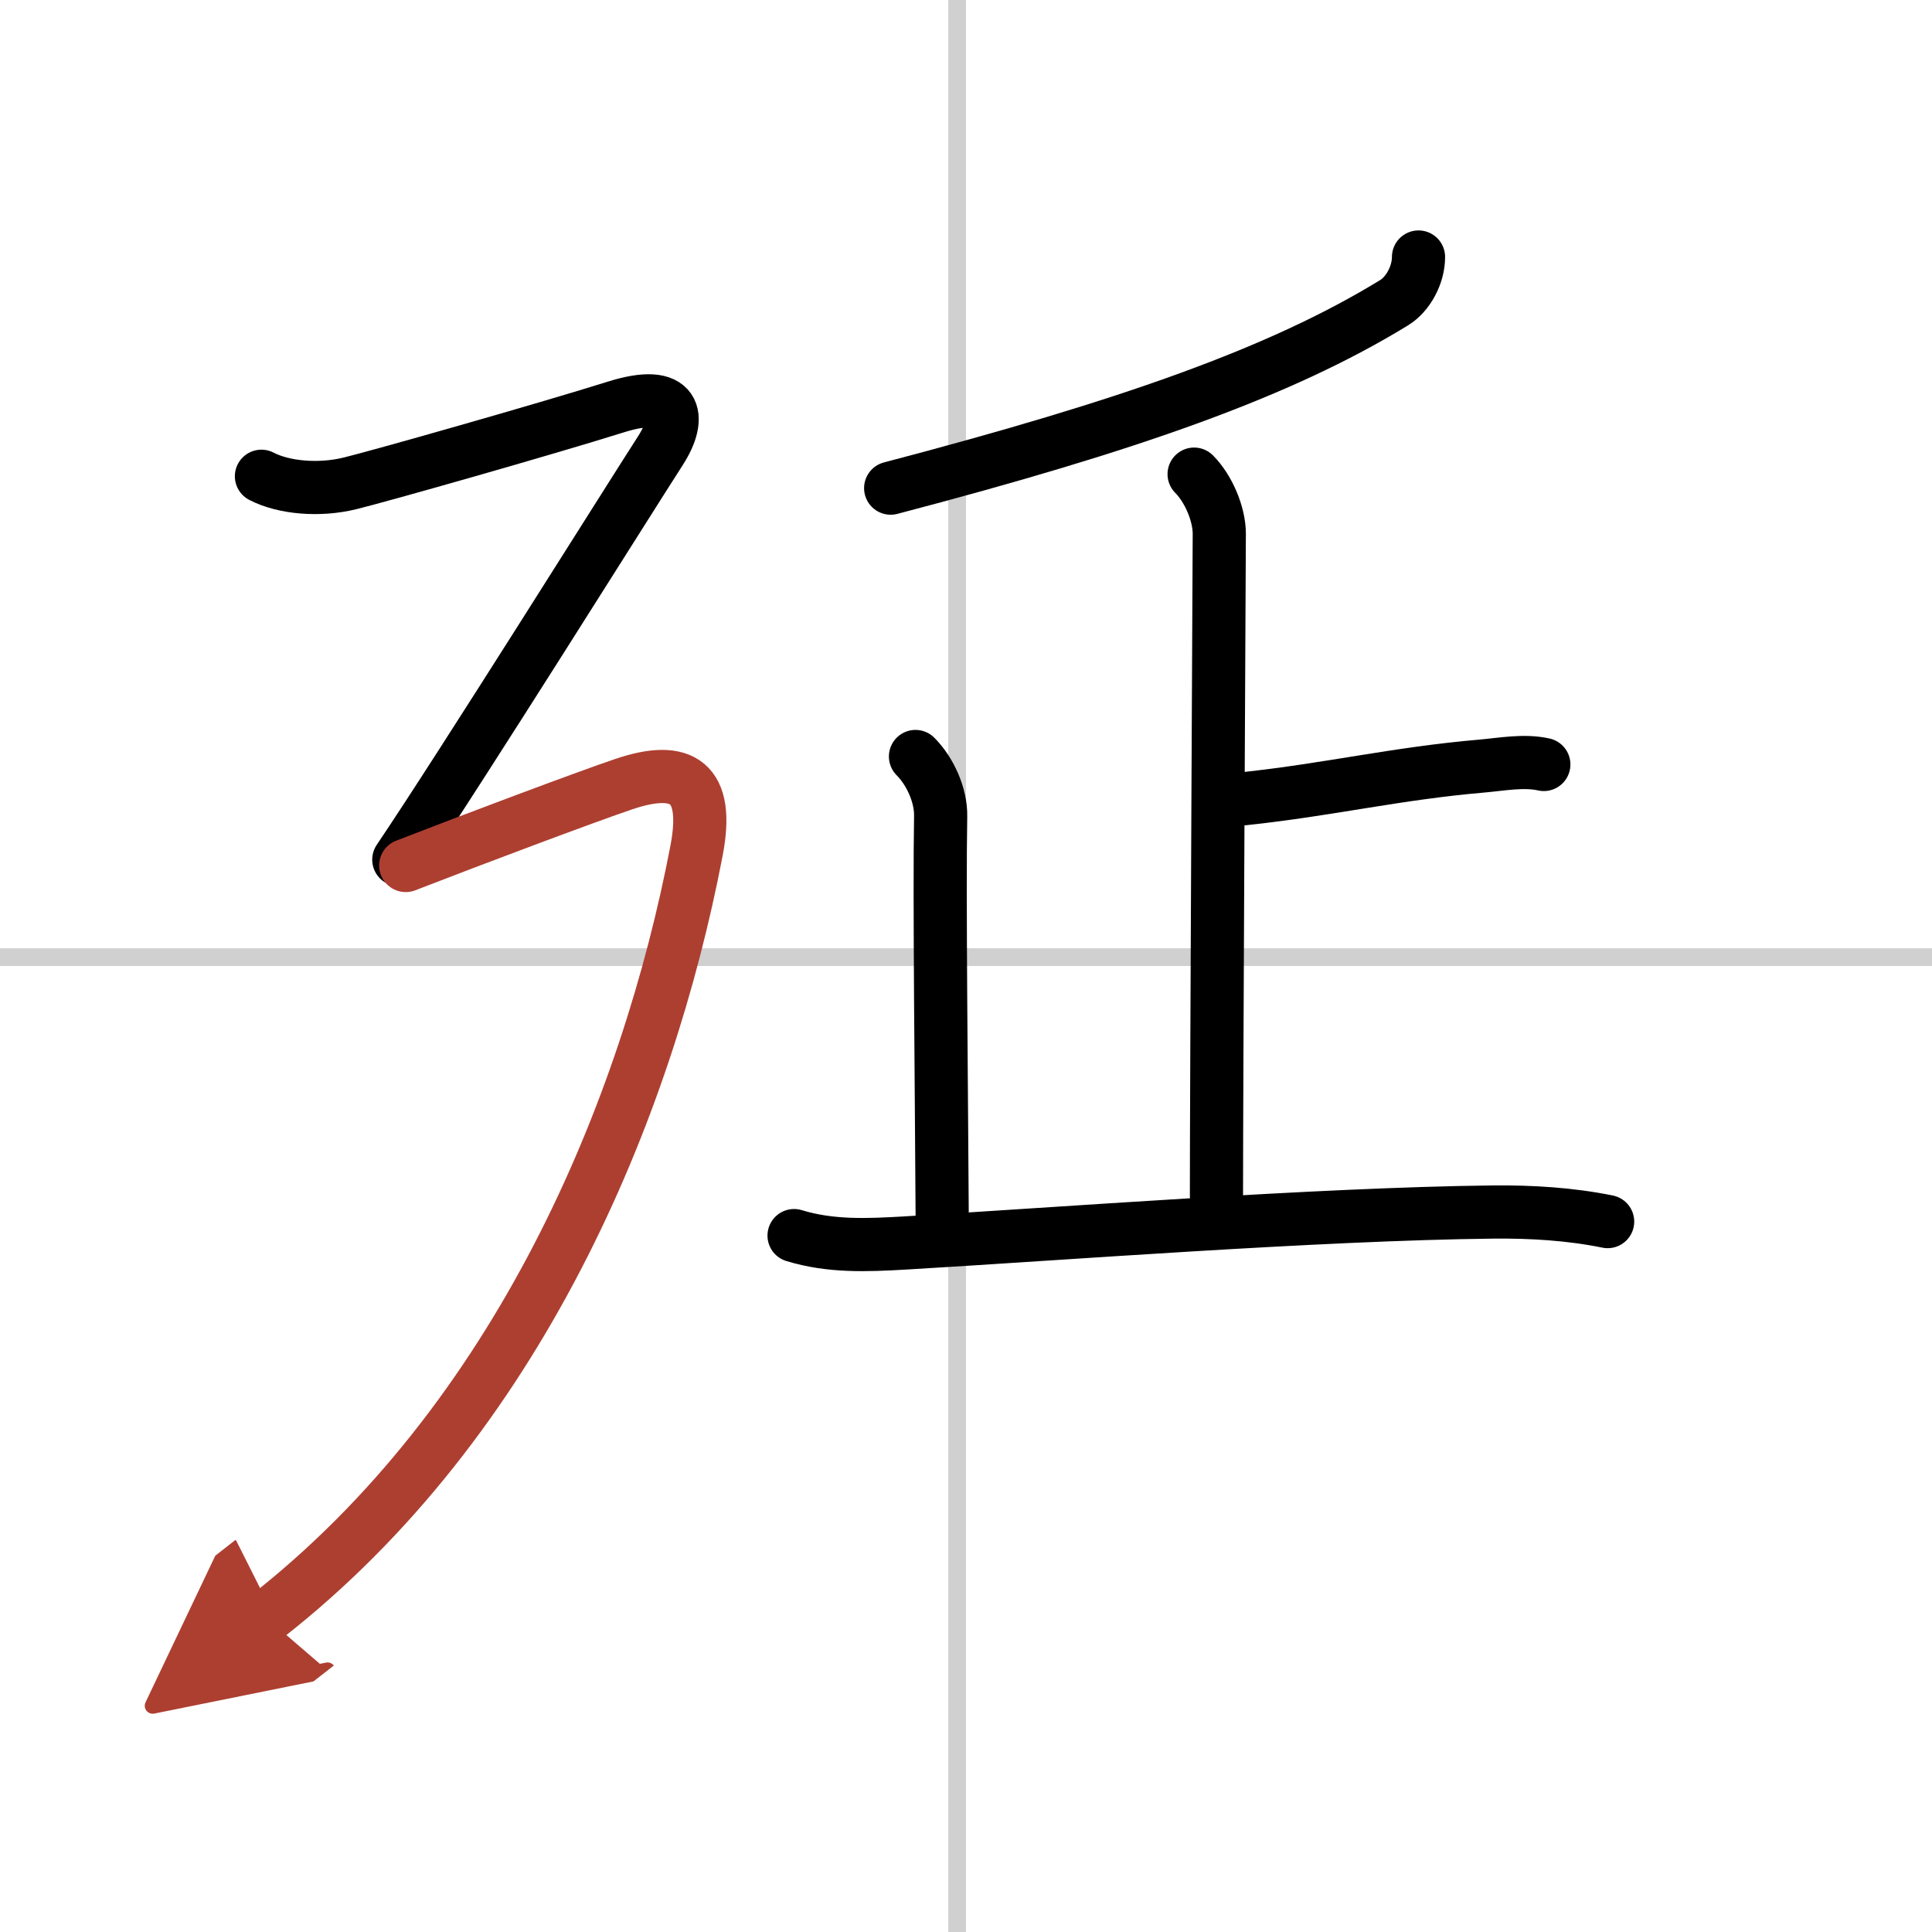
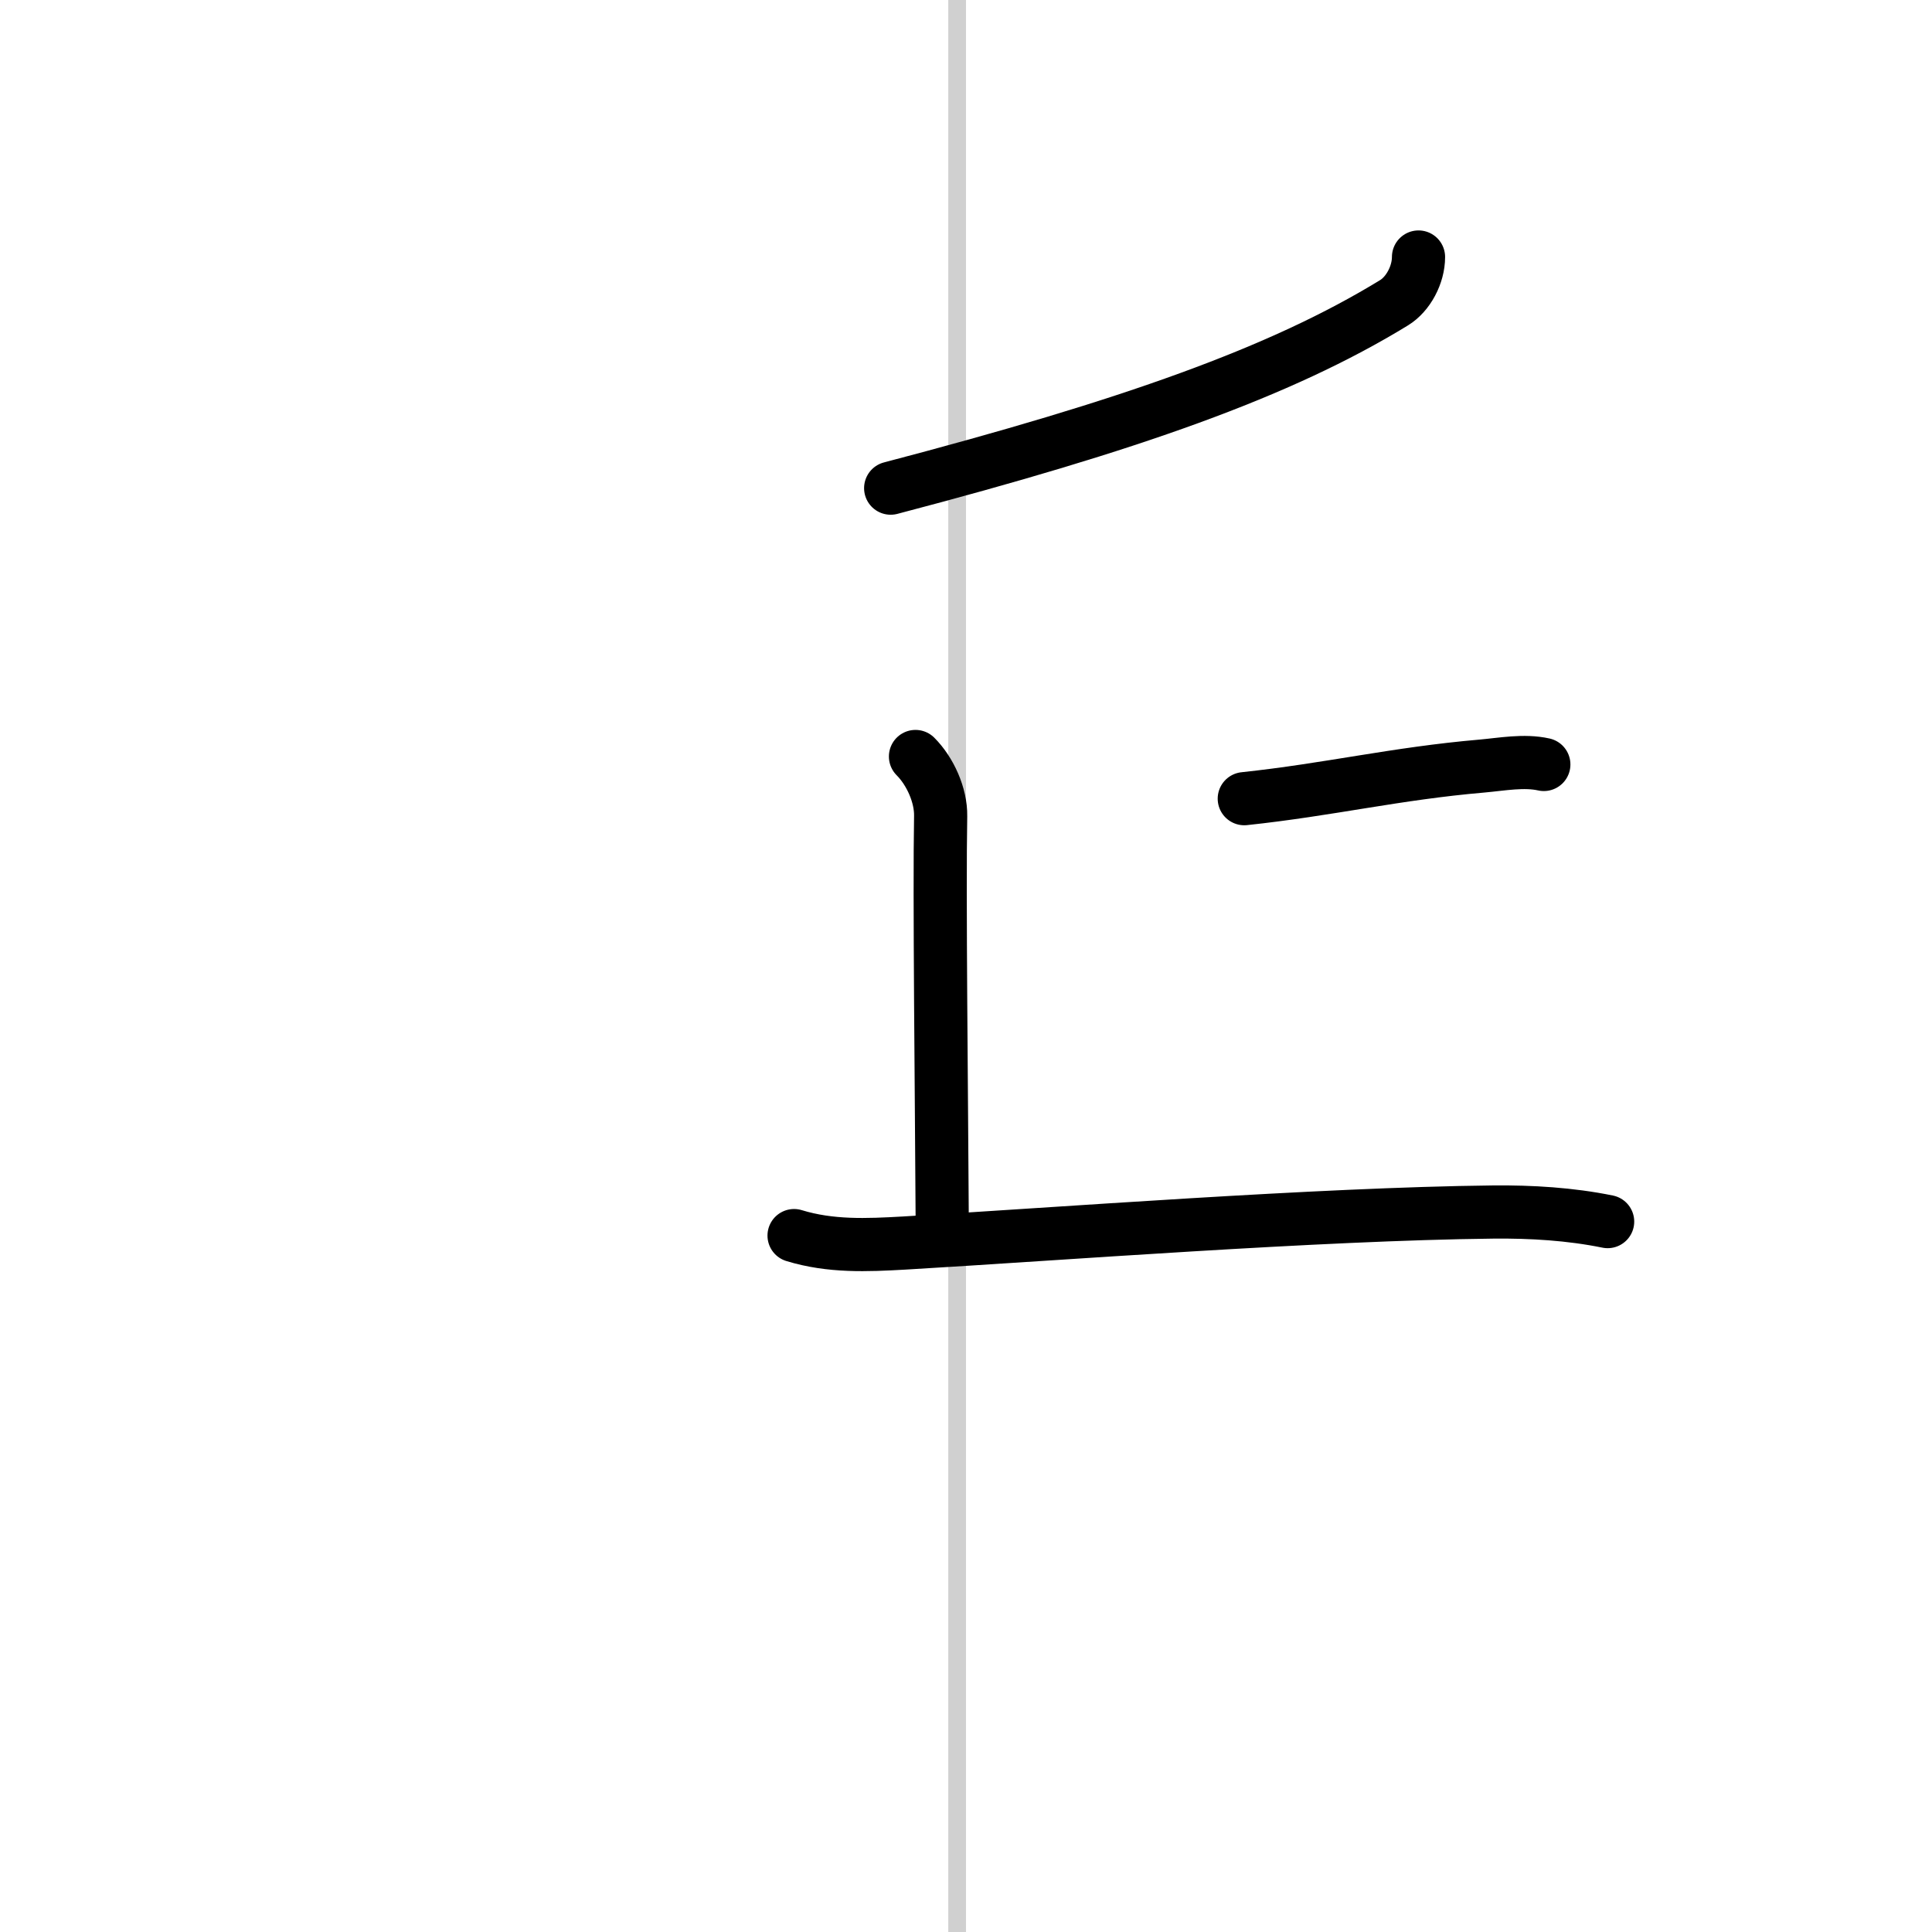
<svg xmlns="http://www.w3.org/2000/svg" width="400" height="400" viewBox="0 0 109 109">
  <defs>
    <marker id="a" markerWidth="4" orient="auto" refX="1" refY="5" viewBox="0 0 10 10">
      <polyline points="0 0 10 5 0 10 1 5" fill="#ad3f31" stroke="#ad3f31" />
    </marker>
  </defs>
  <g fill="none" stroke="#000" stroke-linecap="round" stroke-linejoin="round" stroke-width="3">
-     <rect width="100%" height="100%" fill="#fff" stroke="#fff" />
    <line x1="54" x2="54" y2="109" stroke="#d0d0d0" stroke-width="1" />
-     <line x2="109" y1="54" y2="54" stroke="#d0d0d0" stroke-width="1" />
    <path d="m80.03 14.5c0 1-0.58 2.09-1.38 2.58-6.4 3.92-14.9 6.92-28.4 10.46" />
-     <path d="m67.37 26.75c0.81 0.81 1.42 2.25 1.42 3.36 0 0.74-0.16 31.02-0.16 37.35" />
    <path d="m70.2 45.06c4.8-0.51 8.54-1.42 13.41-1.84 1.13-0.1 2.37-0.34 3.49-0.09" />
    <path d="m51.65 42.68c0.83 0.83 1.44 2.19 1.42 3.36-0.08 4.34 0.05 15.71 0.09 23.08" />
    <path d="m44.8 69.71c2.06 0.63 4.1 0.54 6.22 0.42 8.73-0.51 23.31-1.64 33.23-1.75 2.15-0.02 4.34 0.11 6.45 0.54" />
-     <path d="m14.75 26.87c1.25 0.65 3.25 0.83 5 0.4s10.88-3.02 15-4.31c3.44-1.08 3.75 0.54 2.5 2.48-1.66 2.57-11.25 17.88-14.75 23.06" />
-     <path d="M22.89,48.83c3.73-1.45,10.17-3.87,12.3-4.59c3.31-1.12,4.85-0.13,4.11,3.74C36.5,62.62,29.25,80.12,15,91.25" marker-end="url(#a)" stroke="#ad3f31" />
  </g>
</svg>